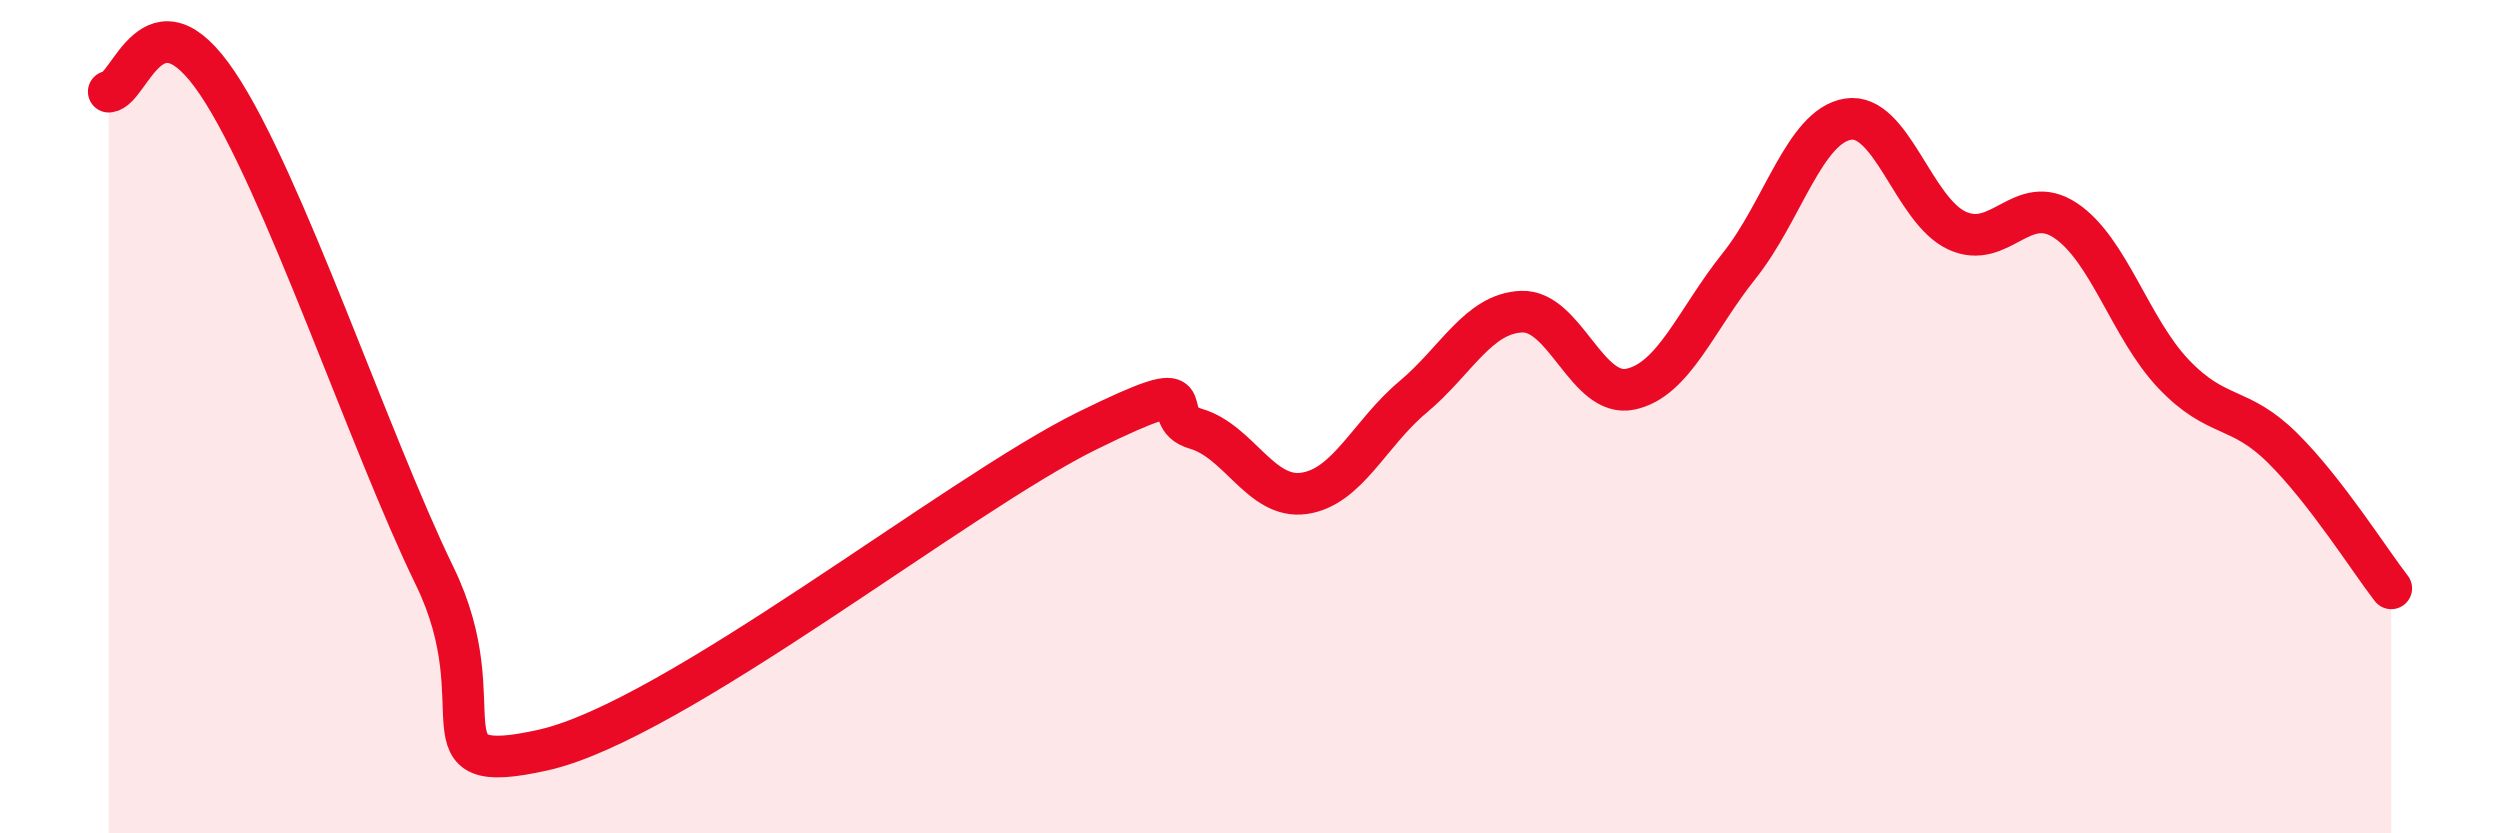
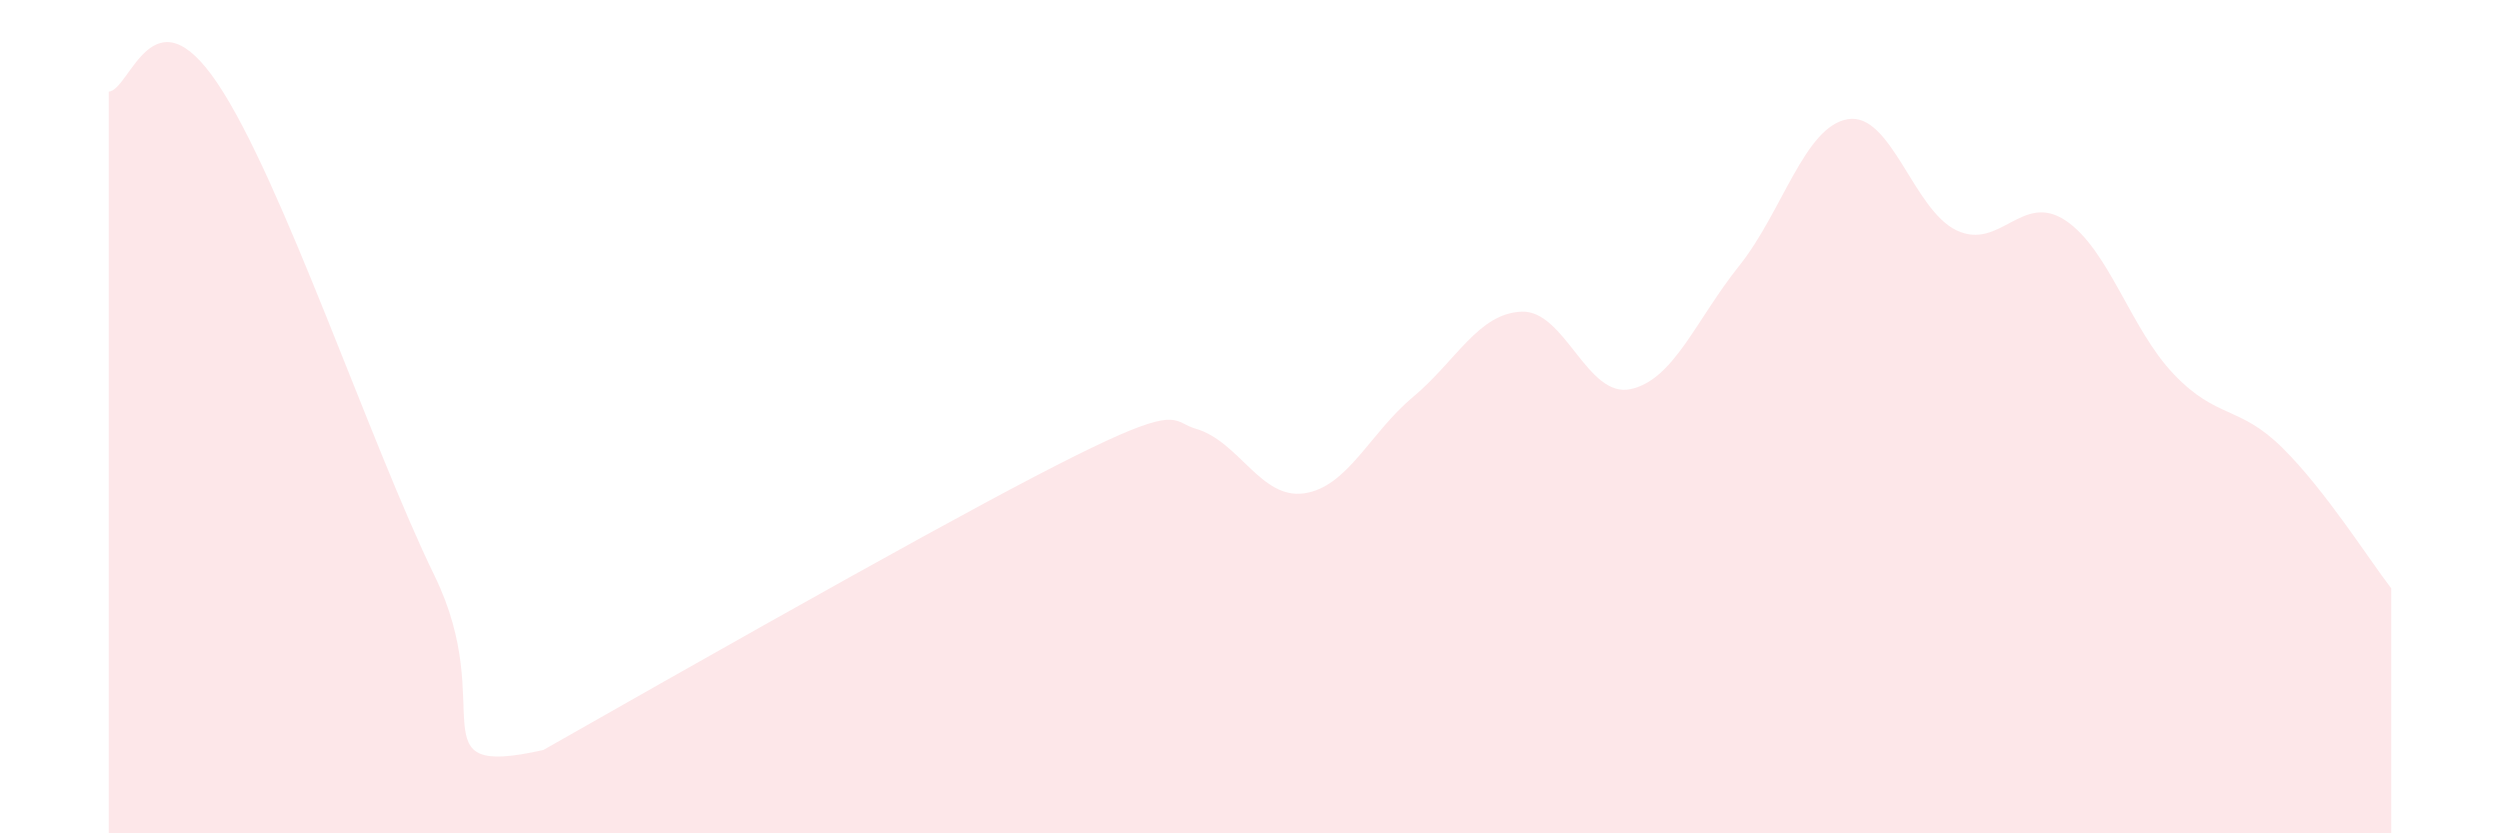
<svg xmlns="http://www.w3.org/2000/svg" width="60" height="20" viewBox="0 0 60 20">
-   <path d="M 2.61,2.2 C 3.13,2.16 3.66,-0.32 5.22,2 C 6.78,4.32 8.87,10.62 10.43,13.82 C 11.99,17.02 9.91,18.7 13.04,18 C 16.17,17.3 22.96,11.88 26.09,10.34 C 29.22,8.8 27.66,9.99 28.7,10.29 C 29.74,10.59 30.26,11.99 31.3,11.84 C 32.34,11.69 32.87,10.4 33.91,9.53 C 34.95,8.66 35.48,7.52 36.52,7.48 C 37.56,7.44 38.09,9.56 39.13,9.34 C 40.17,9.12 40.7,7.68 41.74,6.38 C 42.78,5.08 43.31,3.03 44.35,2.86 C 45.39,2.69 45.92,5.04 46.96,5.53 C 48,6.02 48.53,4.6 49.57,5.29 C 50.61,5.98 51.13,7.89 52.17,8.98 C 53.21,10.07 53.74,9.72 54.78,10.75 C 55.82,11.78 56.87,13.45 57.39,14.12L57.39 20L2.61 20Z" fill="#EB0A25" opacity="0.1" stroke-linecap="round" stroke-linejoin="round" />
-   <path d="M 2.61,2.2 C 3.13,2.16 3.66,-0.32 5.22,2 C 6.78,4.32 8.87,10.62 10.43,13.82 C 11.99,17.02 9.91,18.7 13.04,18 C 16.17,17.3 22.96,11.88 26.09,10.34 C 29.22,8.8 27.66,9.99 28.7,10.29 C 29.74,10.59 30.26,11.99 31.3,11.84 C 32.34,11.69 32.87,10.4 33.91,9.53 C 34.95,8.66 35.48,7.52 36.52,7.48 C 37.56,7.44 38.09,9.56 39.13,9.34 C 40.17,9.12 40.7,7.68 41.74,6.38 C 42.78,5.08 43.31,3.03 44.35,2.86 C 45.39,2.69 45.92,5.04 46.96,5.53 C 48,6.02 48.53,4.6 49.57,5.29 C 50.61,5.98 51.13,7.89 52.17,8.98 C 53.21,10.07 53.74,9.72 54.78,10.75 C 55.82,11.78 56.87,13.45 57.39,14.12" stroke="#EB0A25" stroke-width="1" fill="none" stroke-linecap="round" stroke-linejoin="round" />
+   <path d="M 2.61,2.2 C 3.13,2.16 3.66,-0.32 5.22,2 C 6.78,4.32 8.87,10.62 10.43,13.82 C 11.99,17.02 9.91,18.7 13.04,18 C 29.22,8.8 27.66,9.99 28.7,10.29 C 29.74,10.59 30.26,11.99 31.3,11.84 C 32.34,11.69 32.87,10.4 33.91,9.53 C 34.95,8.66 35.48,7.52 36.52,7.48 C 37.56,7.44 38.09,9.56 39.13,9.34 C 40.17,9.12 40.7,7.68 41.74,6.38 C 42.78,5.08 43.31,3.03 44.35,2.86 C 45.39,2.69 45.92,5.04 46.96,5.53 C 48,6.02 48.53,4.6 49.57,5.29 C 50.61,5.98 51.13,7.89 52.17,8.98 C 53.21,10.07 53.74,9.72 54.78,10.75 C 55.82,11.78 56.87,13.45 57.39,14.12L57.39 20L2.61 20Z" fill="#EB0A25" opacity="0.1" stroke-linecap="round" stroke-linejoin="round" />
</svg>